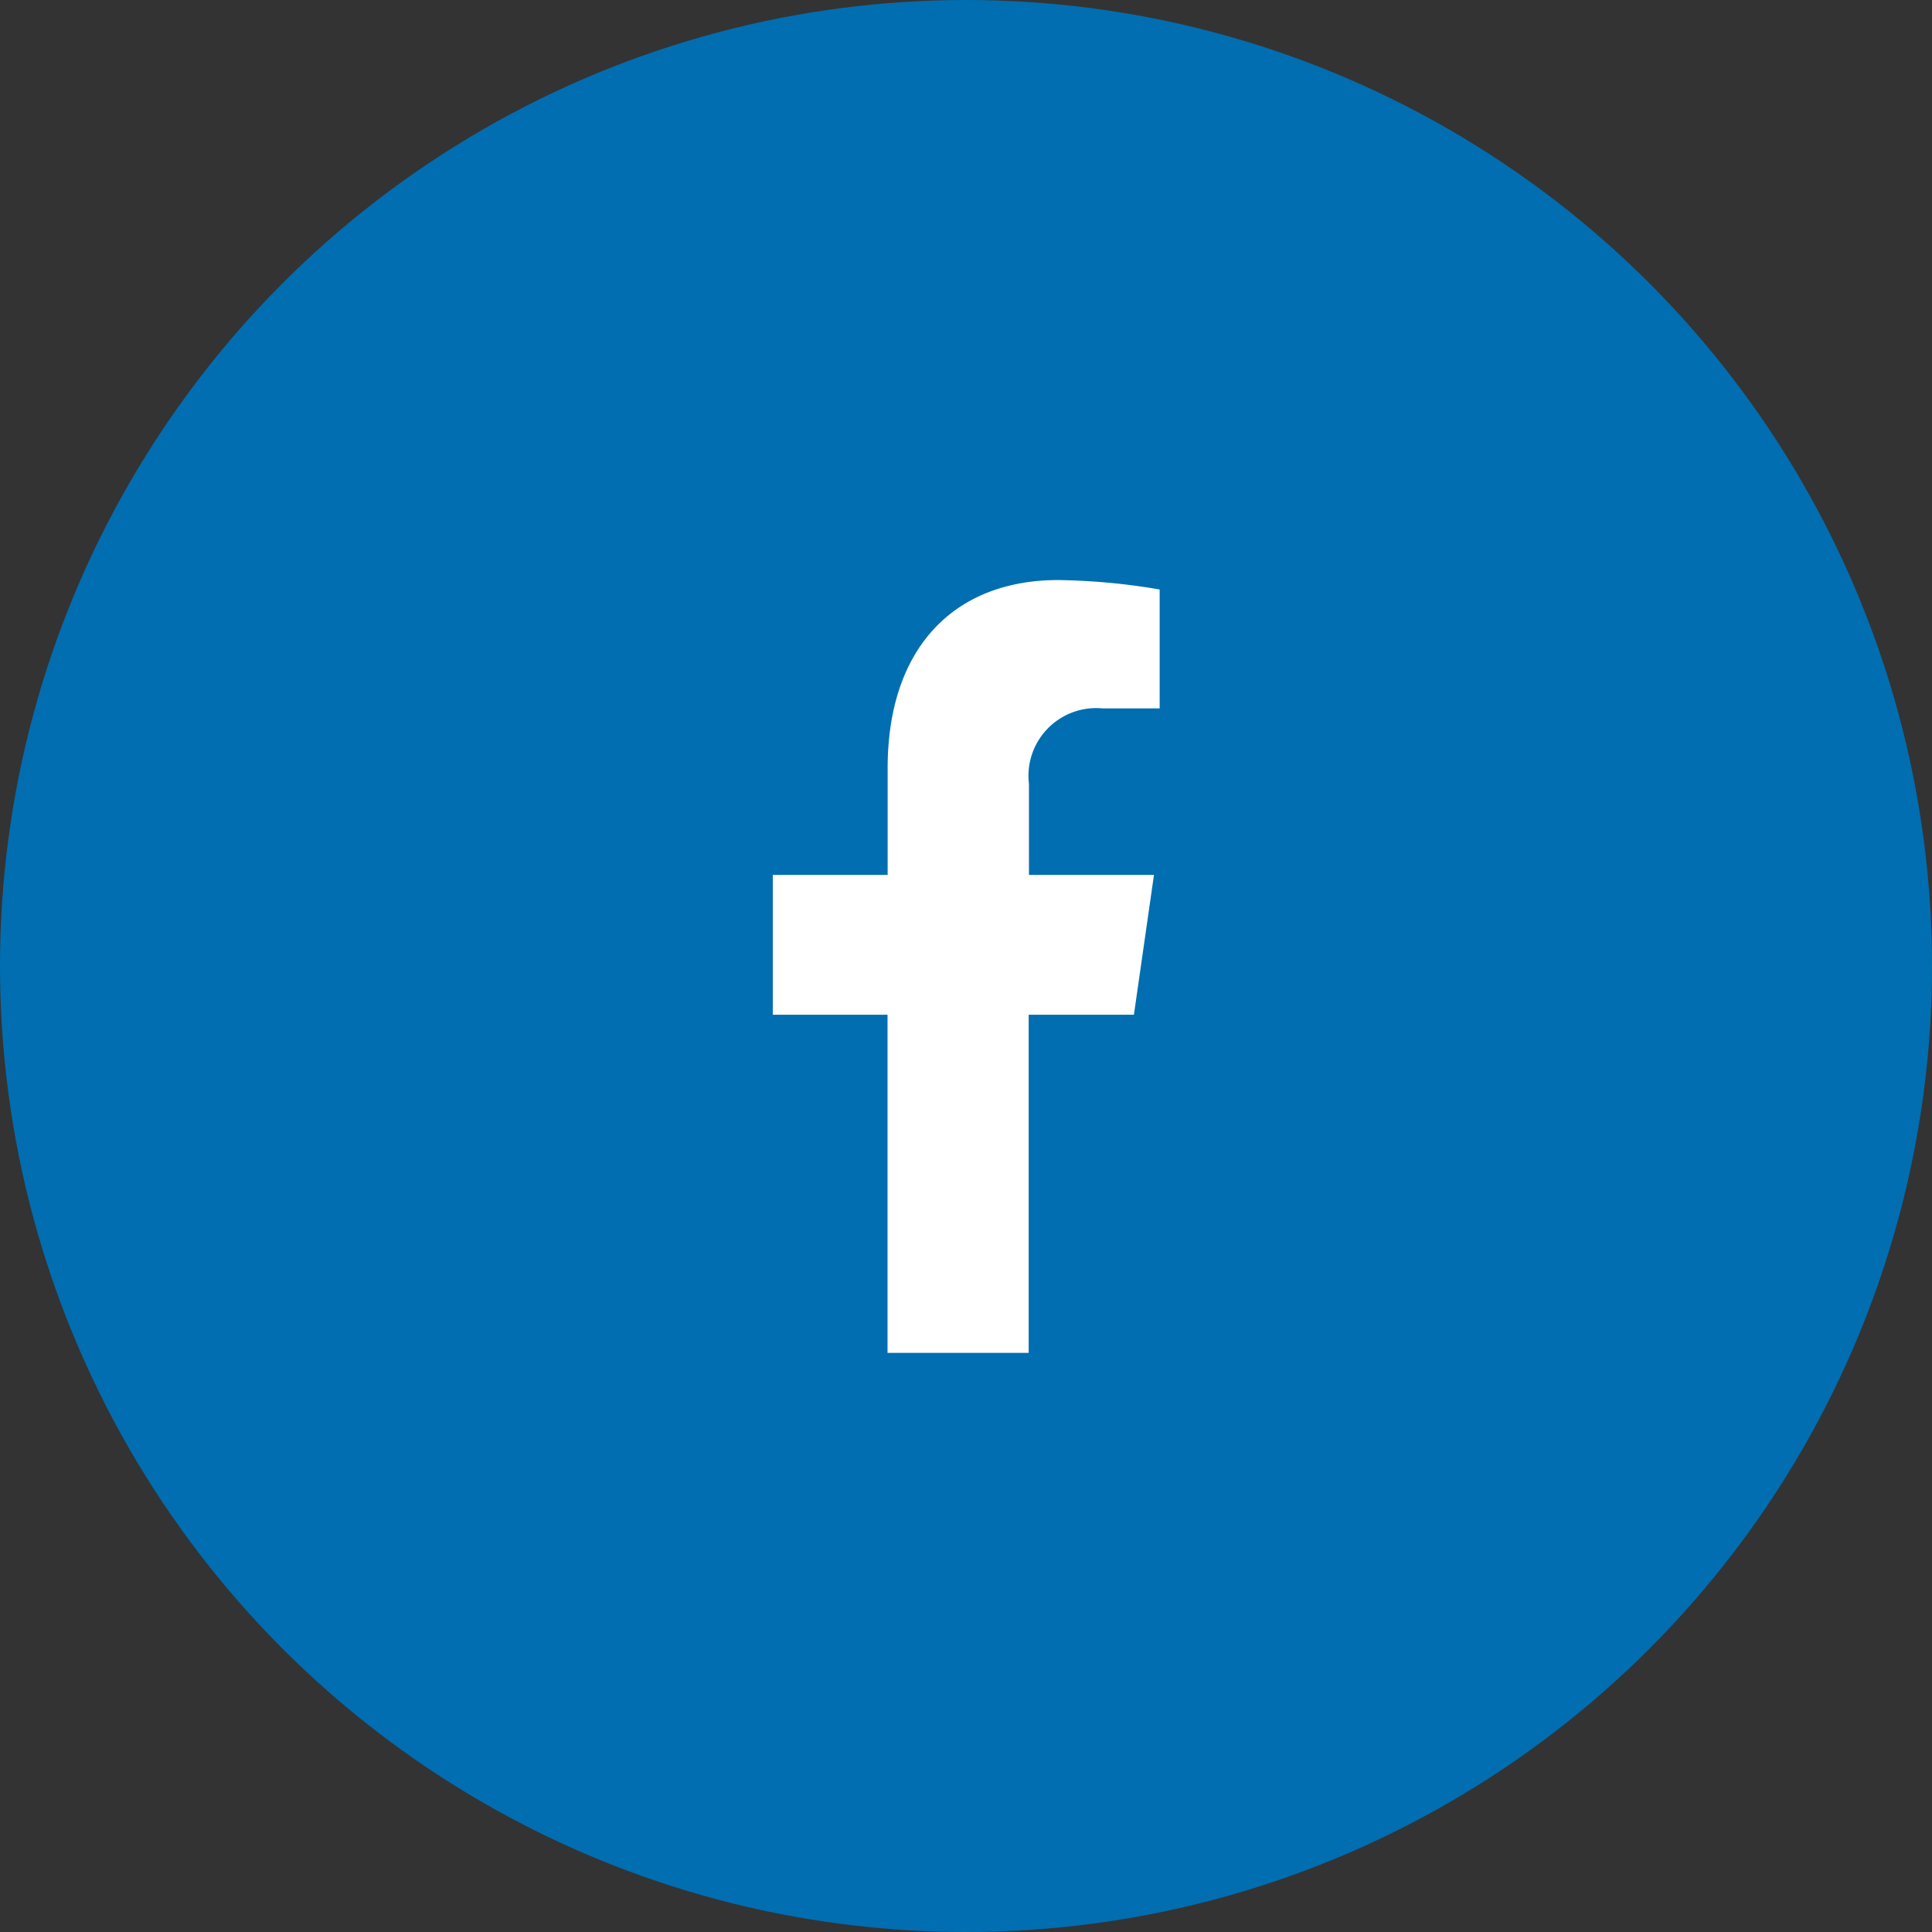
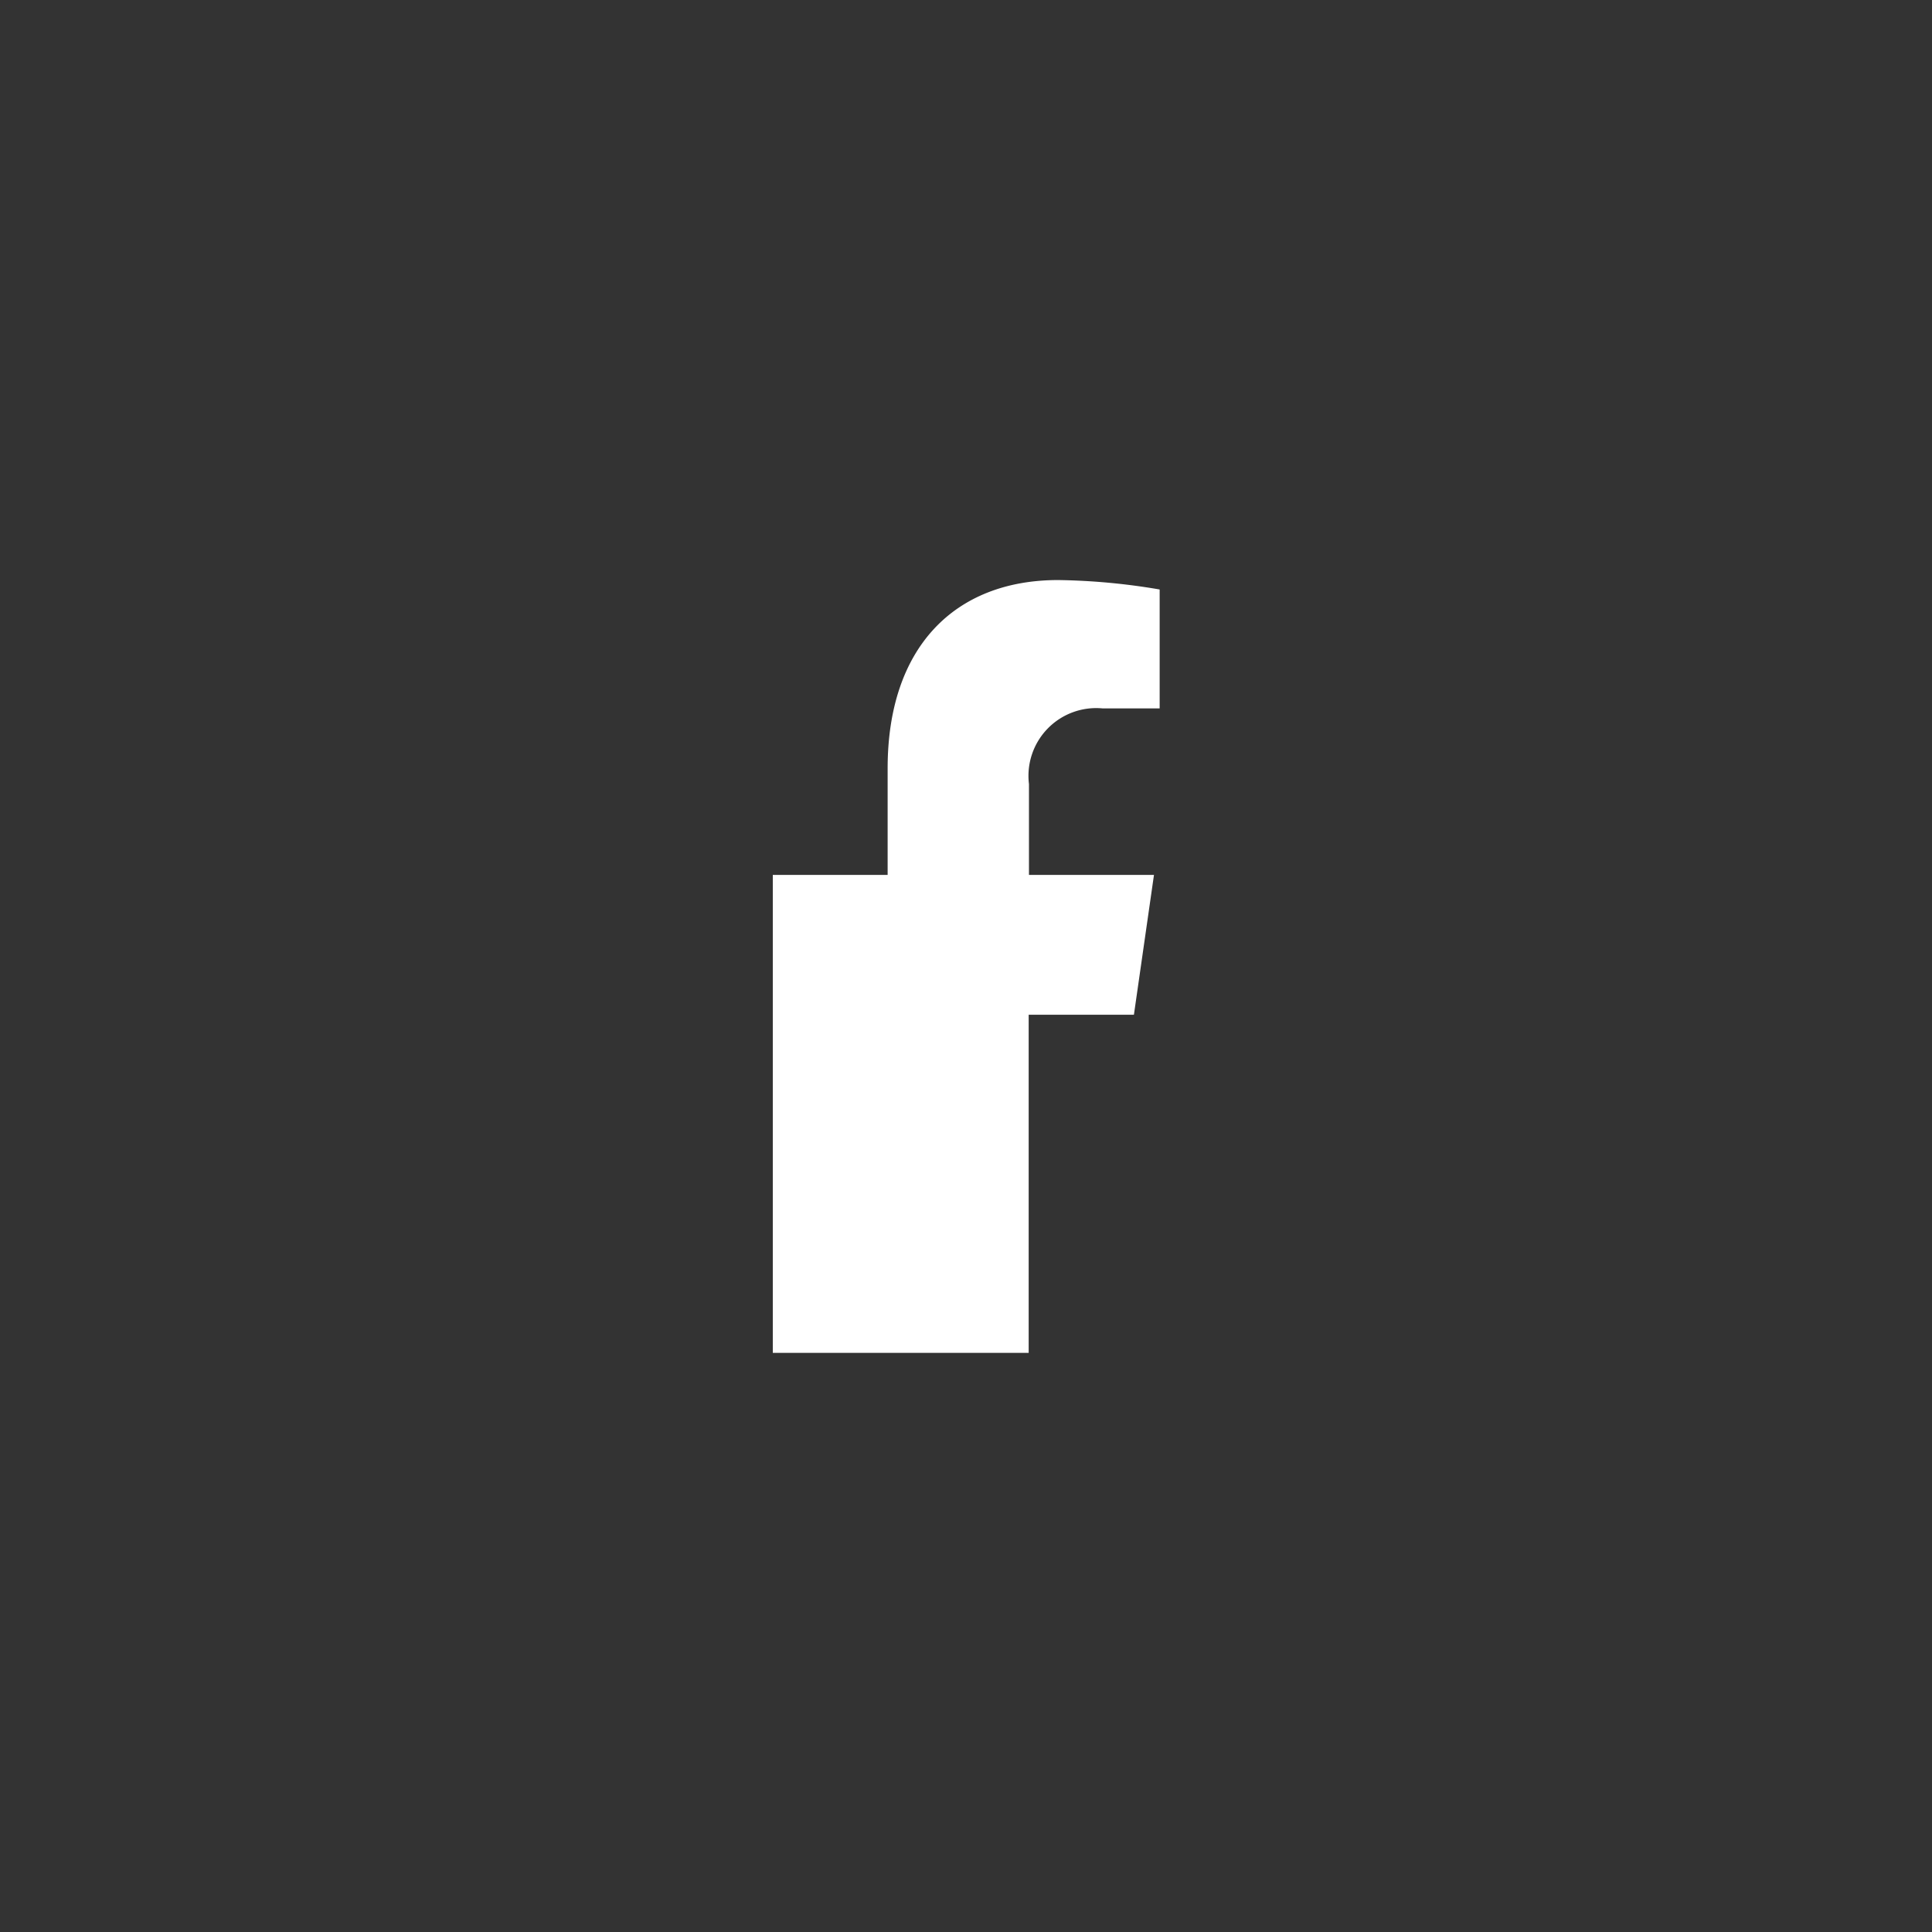
<svg xmlns="http://www.w3.org/2000/svg" width="34" height="34" viewBox="0 0 34 34">
  <rect x="0" y="0" width="34" height="34" fill="#333333" stroke="none" />
  <g id="facebook" transform="translate(-687 -382)">
-     <circle id="Elipse_728" data-name="Elipse 728" cx="17" cy="17" r="17" transform="translate(687 382)" fill="#006eb1" />
-     <path id="Icon_awesome-facebook-f" data-name="Icon awesome-facebook-f" d="M7.964,7.65l.353-2.461h-2.2v-1.6a1.192,1.192,0,0,1,1.3-1.33h1V.166A11.436,11.436,0,0,0,6.63,0c-1.816,0-3,1.179-3,3.313V5.189H1.609V7.65H3.628V13.6H6.112V7.65Z" transform="translate(698.991 392.208)" fill="#fff" />
+     <path id="Icon_awesome-facebook-f" data-name="Icon awesome-facebook-f" d="M7.964,7.65l.353-2.461h-2.2v-1.6a1.192,1.192,0,0,1,1.3-1.33h1V.166A11.436,11.436,0,0,0,6.63,0c-1.816,0-3,1.179-3,3.313V5.189H1.609V7.65V13.6H6.112V7.65Z" transform="translate(698.991 392.208)" fill="#fff" />
  </g>
</svg>